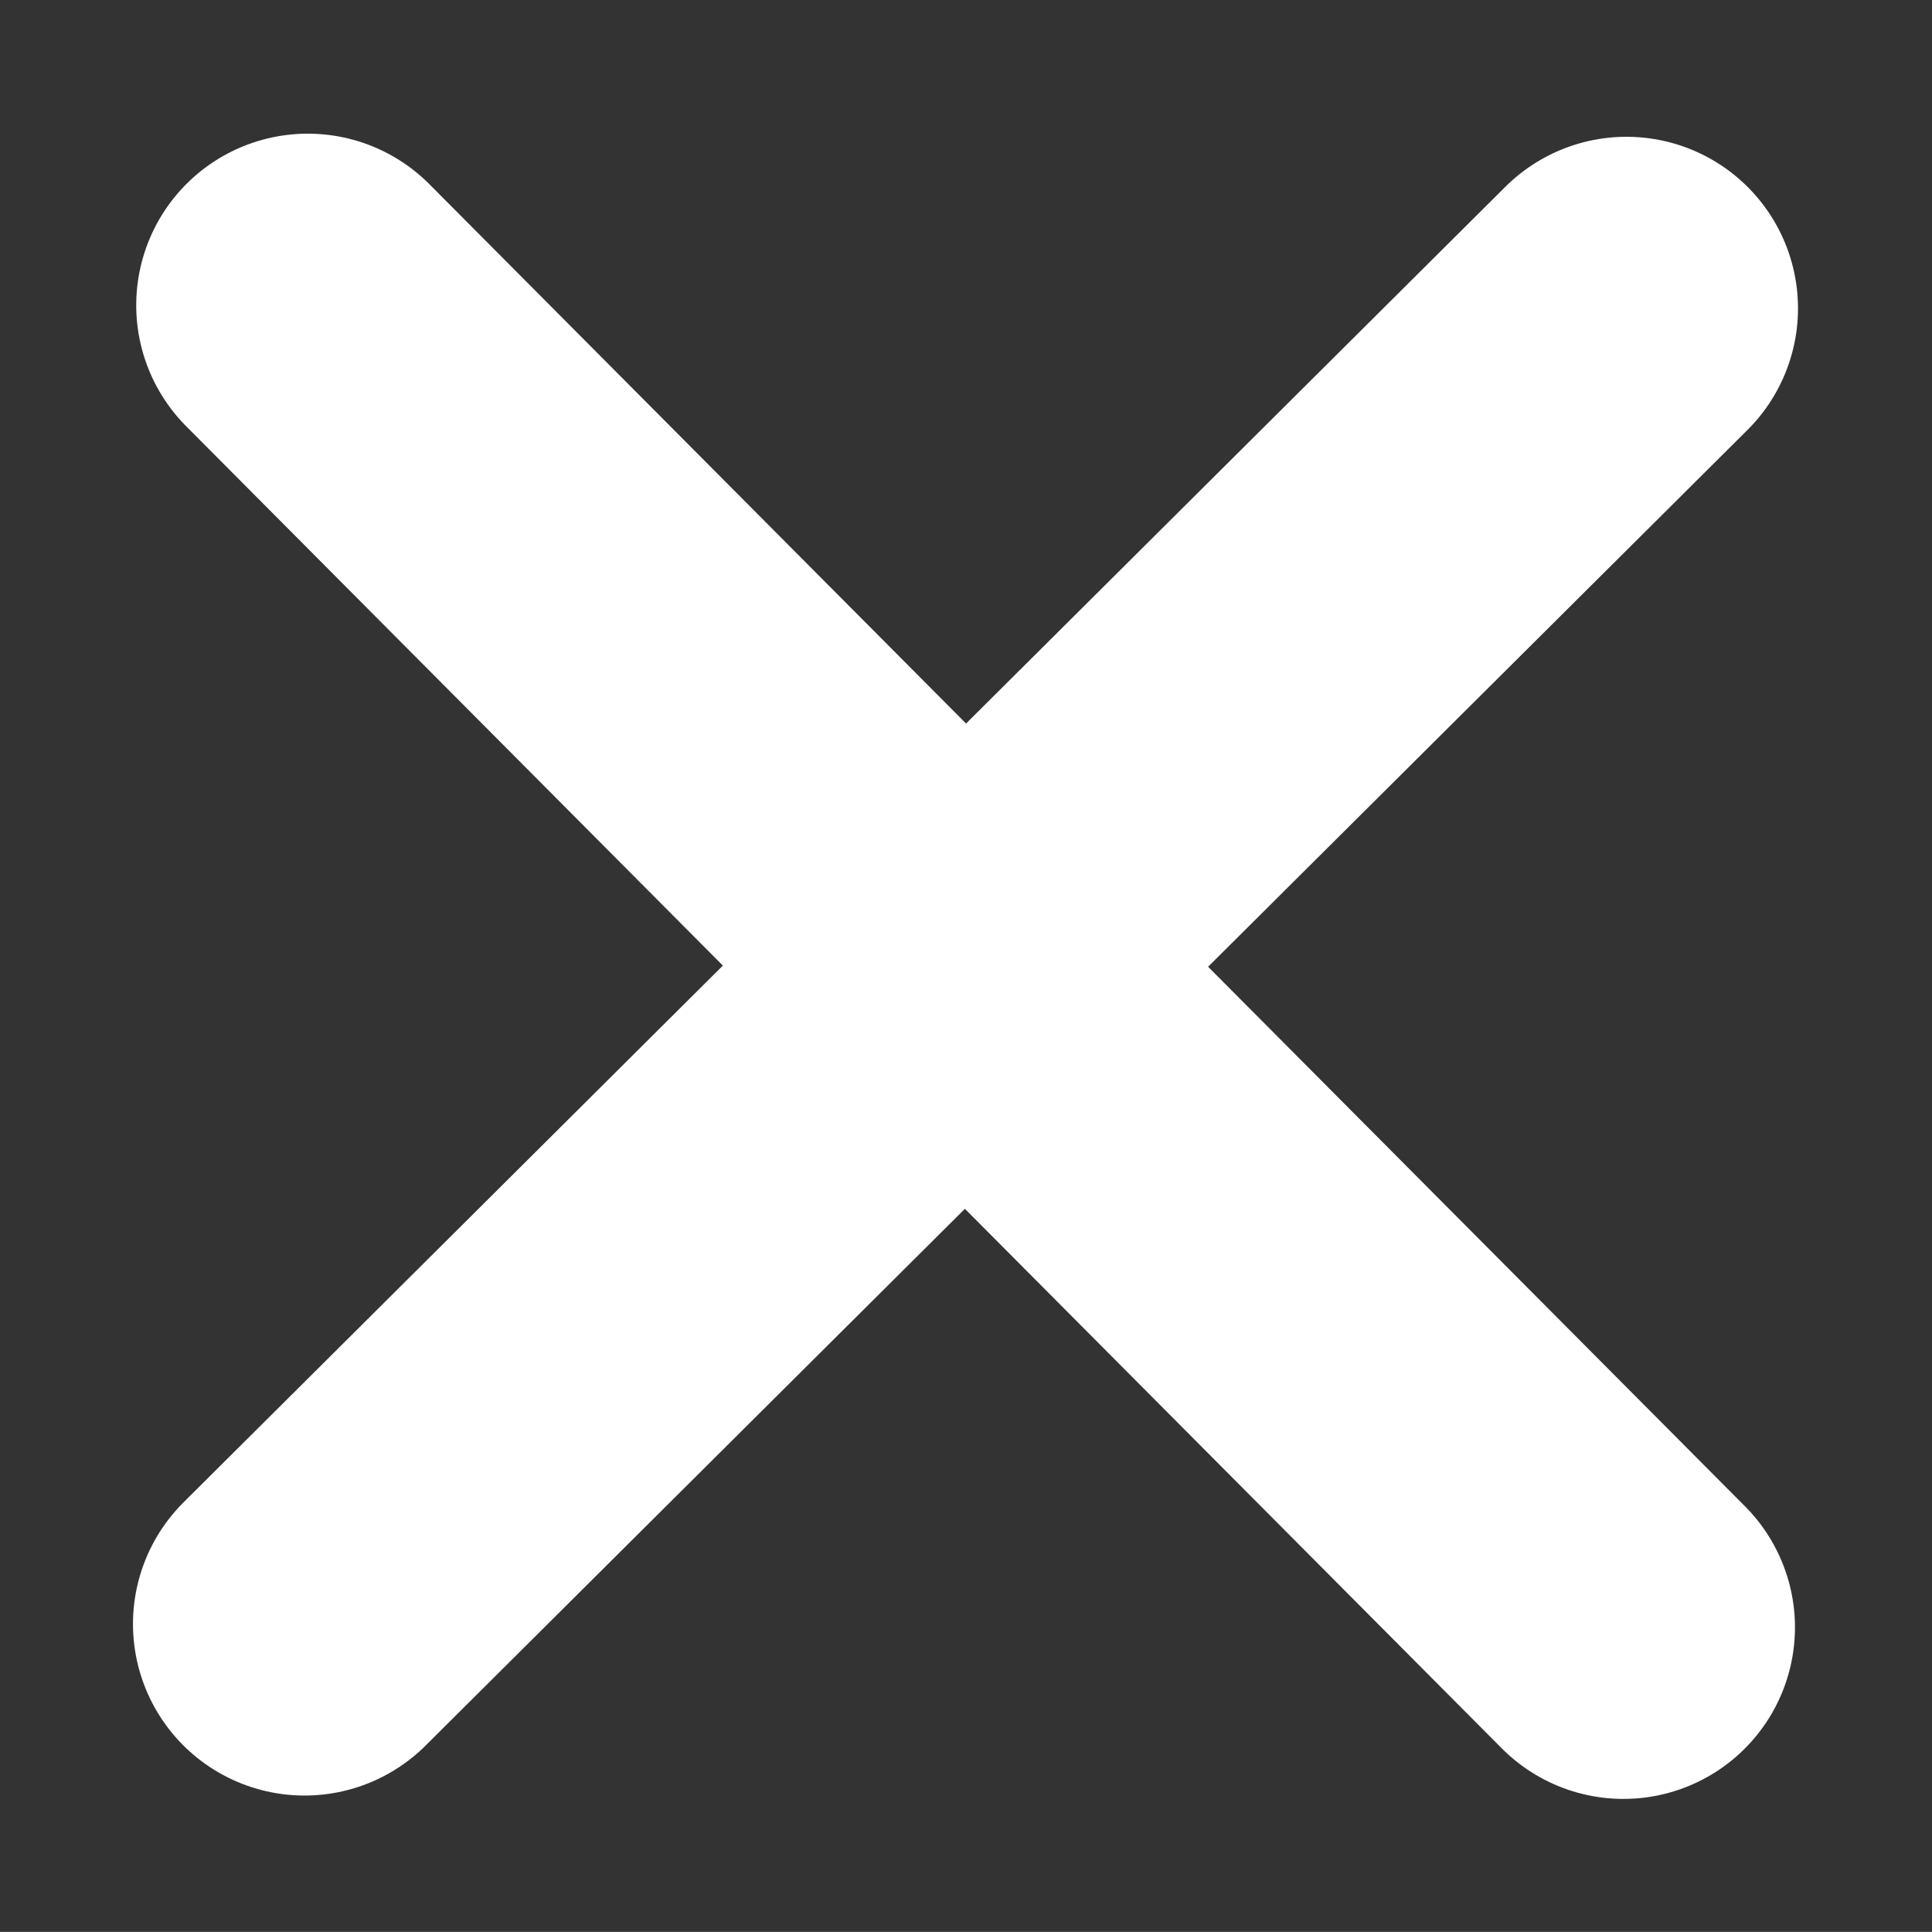
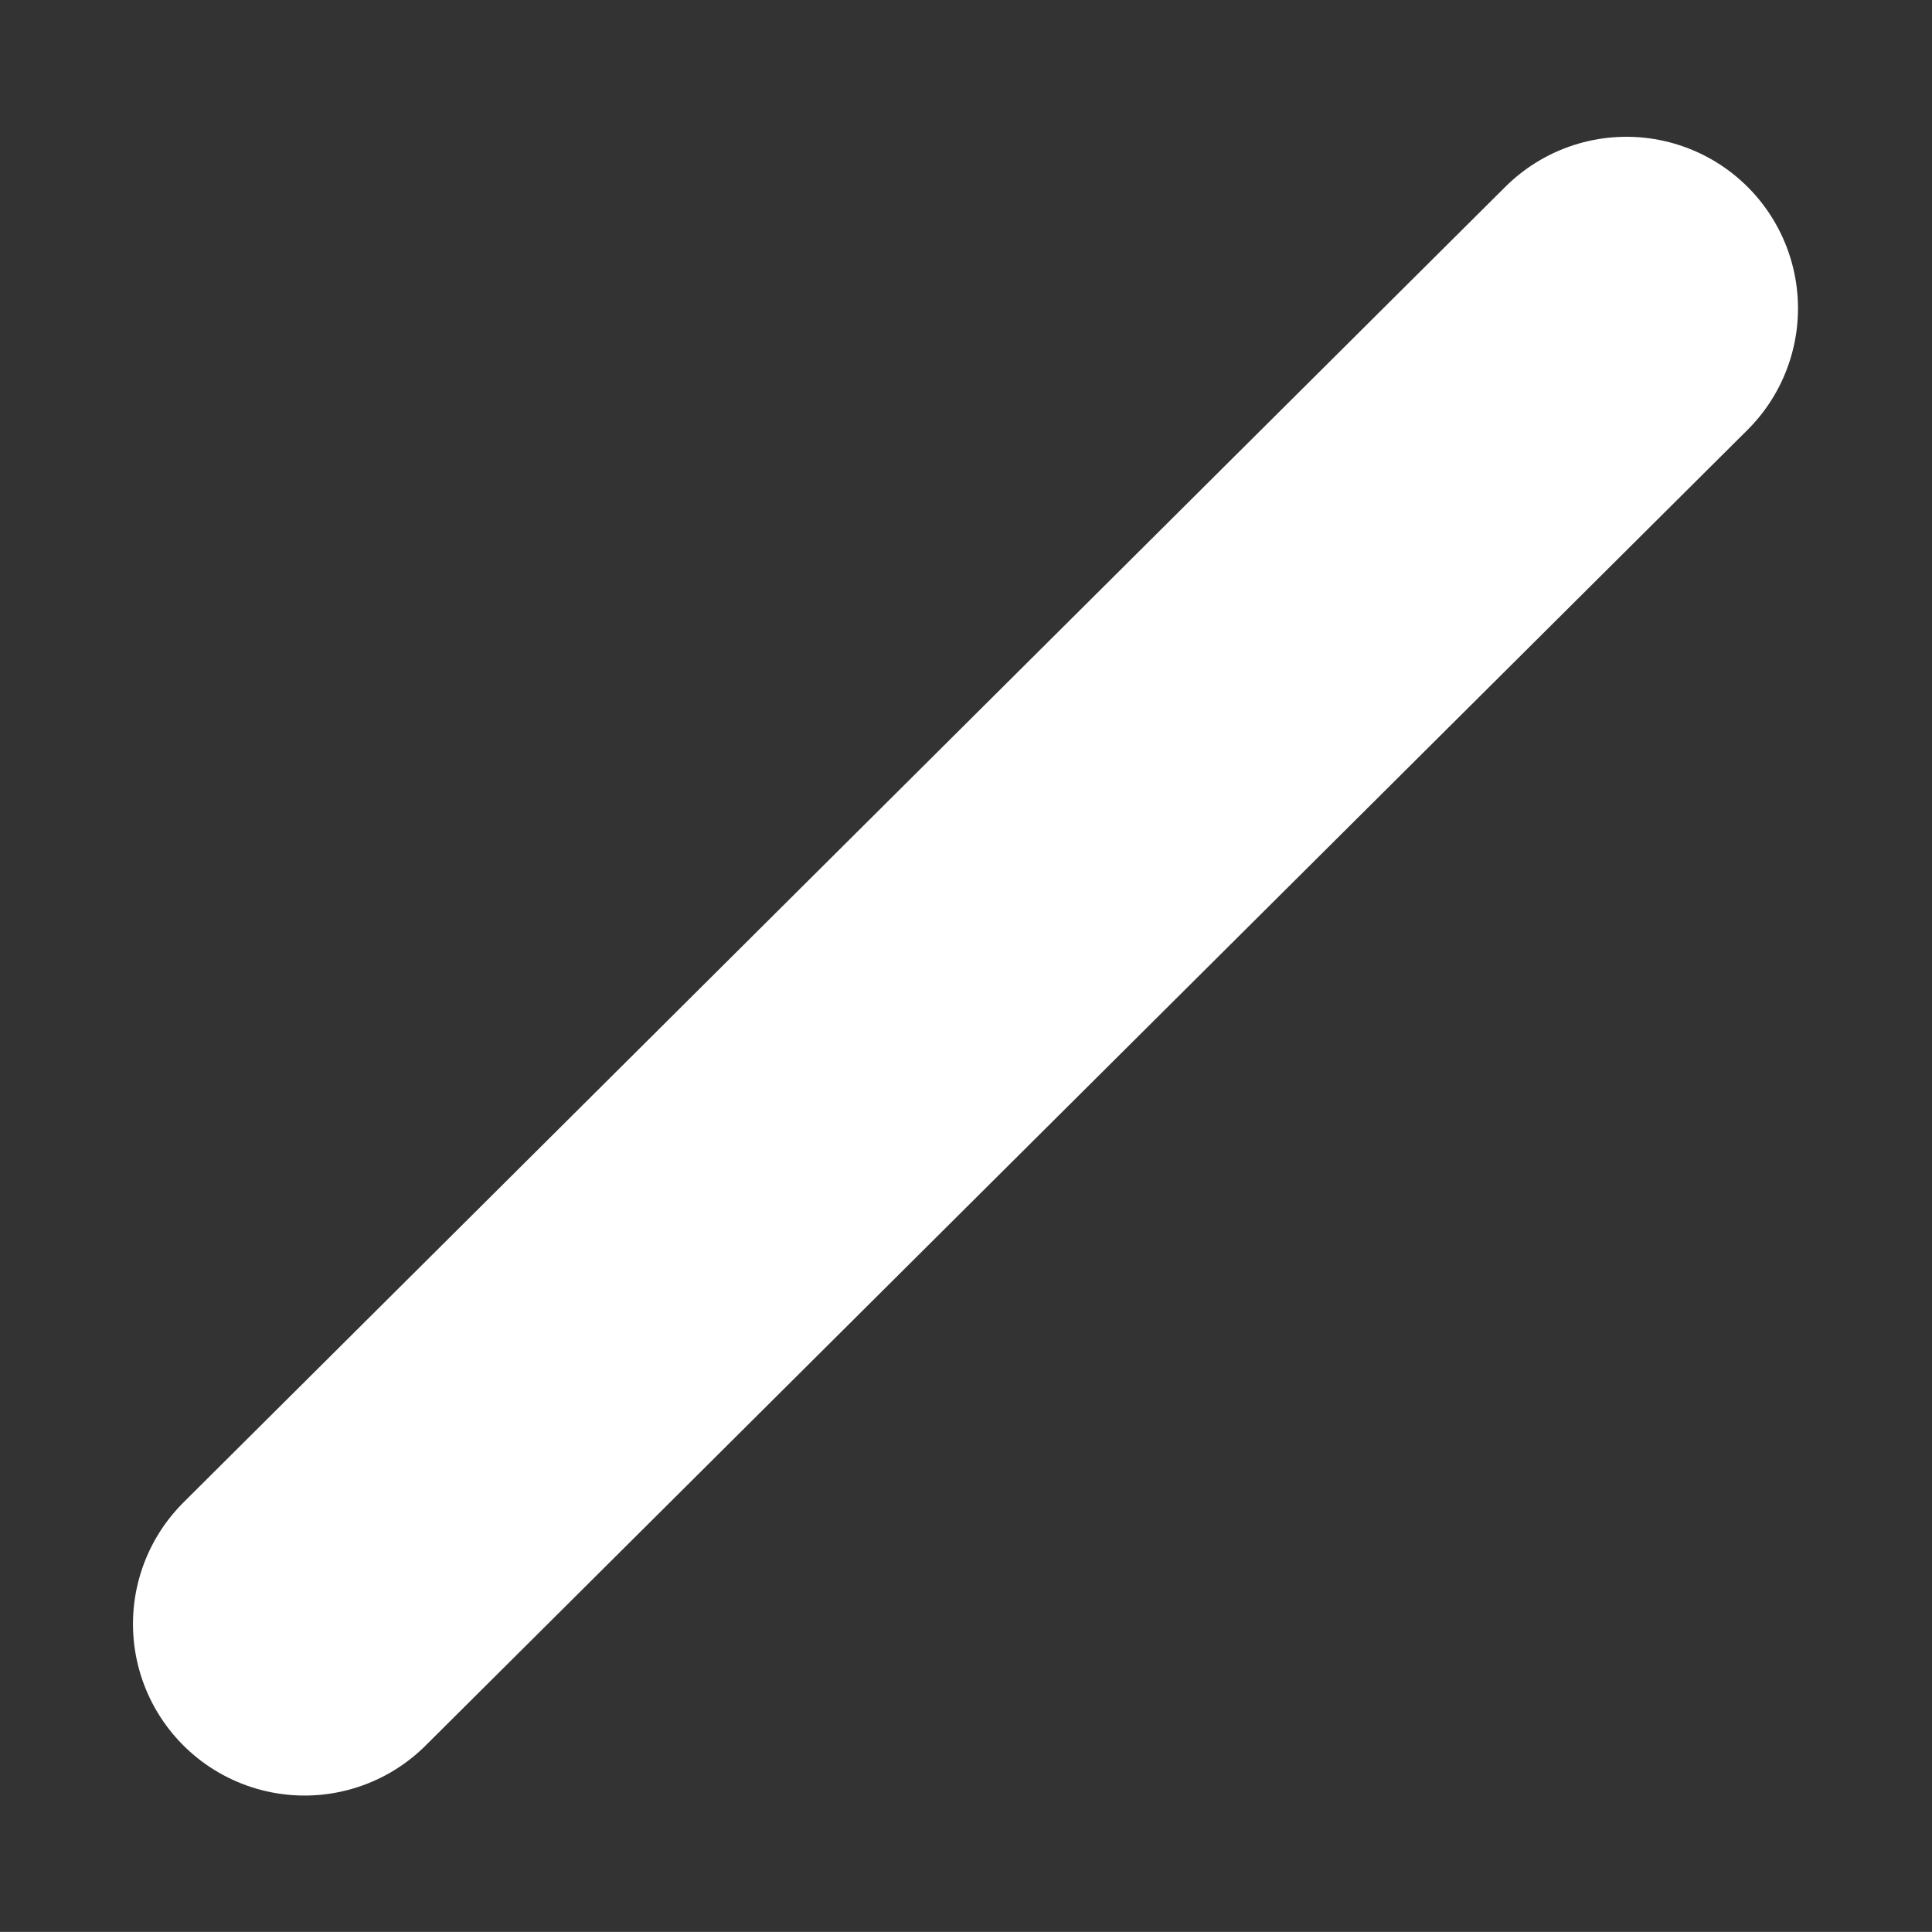
<svg xmlns="http://www.w3.org/2000/svg" width="16.891" height="16.89" viewBox="0 0 16.891 16.89">
  <rect x="0" y="0" width="16.891" height="16.89" fill="#333333" stroke="none" />
  <g id="Group_3924" data-name="Group 3924" transform="matrix(0.999, 0.044, -0.044, 0.999, 2.712, 2.189)">
-     <path id="Path_151" data-name="Path 151" d="M6890.887-6489.278l12,11.042" transform="translate(-6890.887 6489.758)" fill="none" stroke="#fff" stroke-linecap="round" stroke-width="3" />
    <path id="Path_152" data-name="Path 152" d="M0,0,12,11.04" transform="translate(11.519 0) rotate(90)" fill="none" stroke="#fff" stroke-linecap="round" stroke-width="3" />
  </g>
</svg>